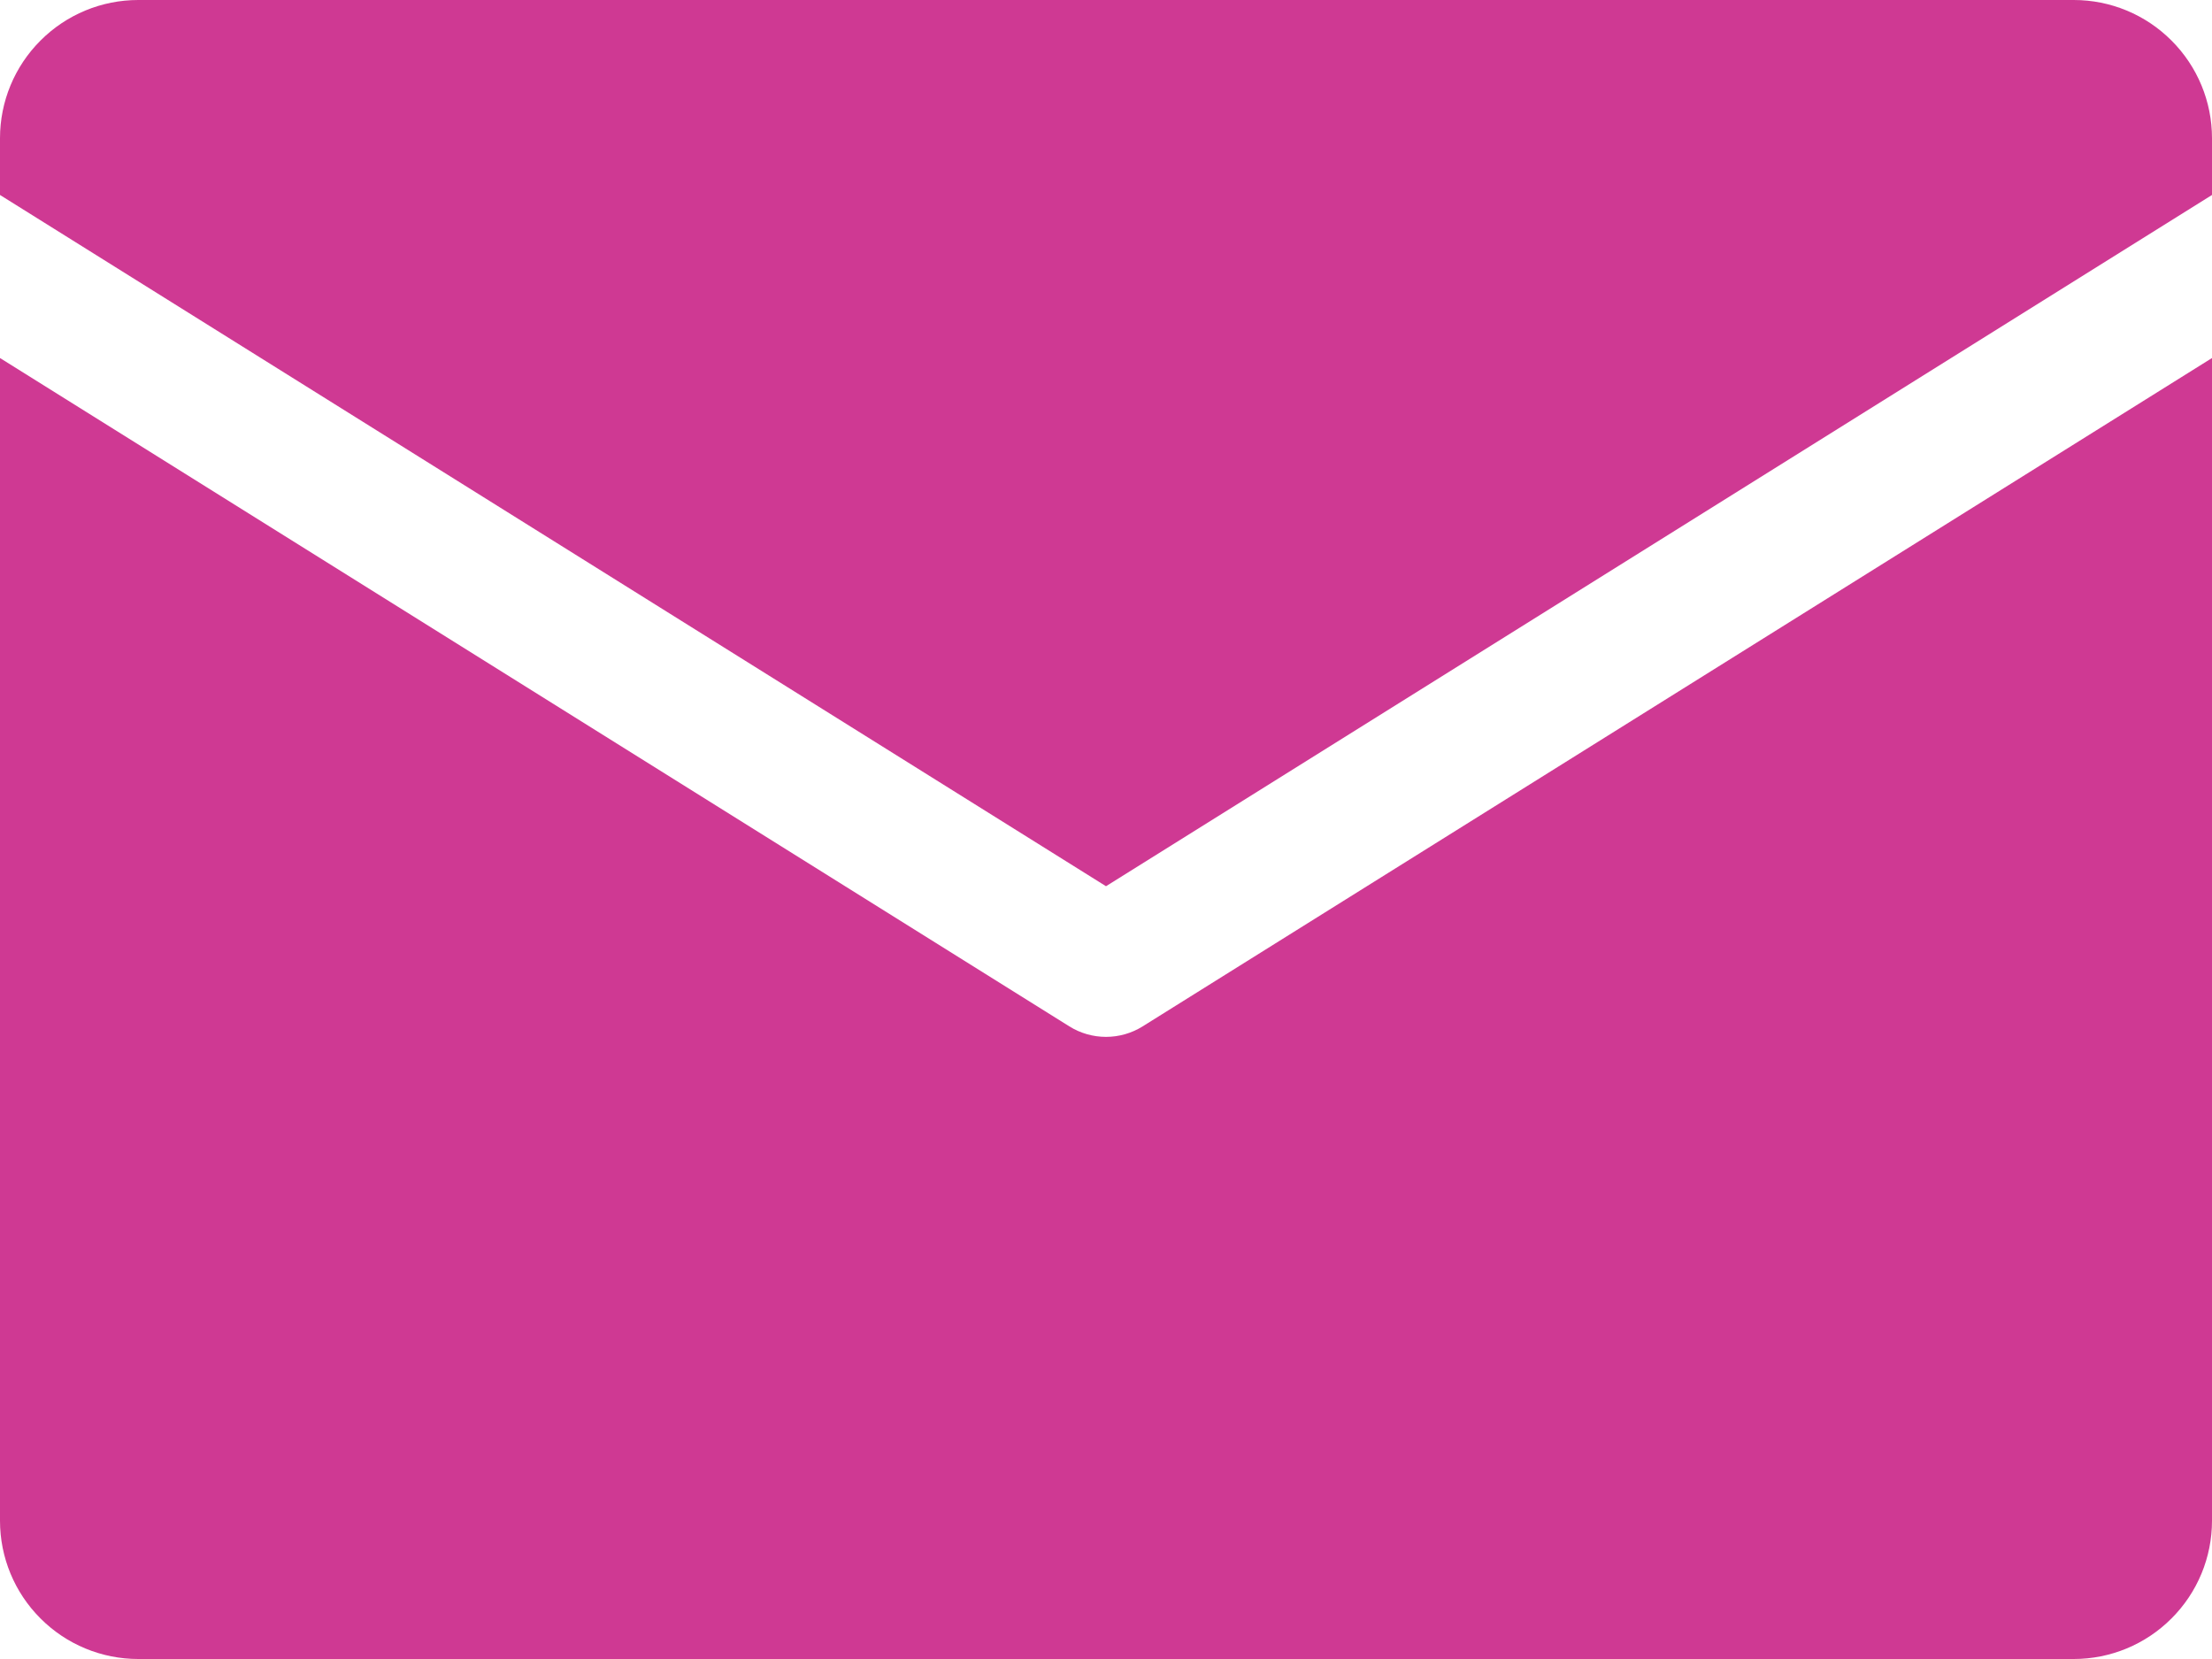
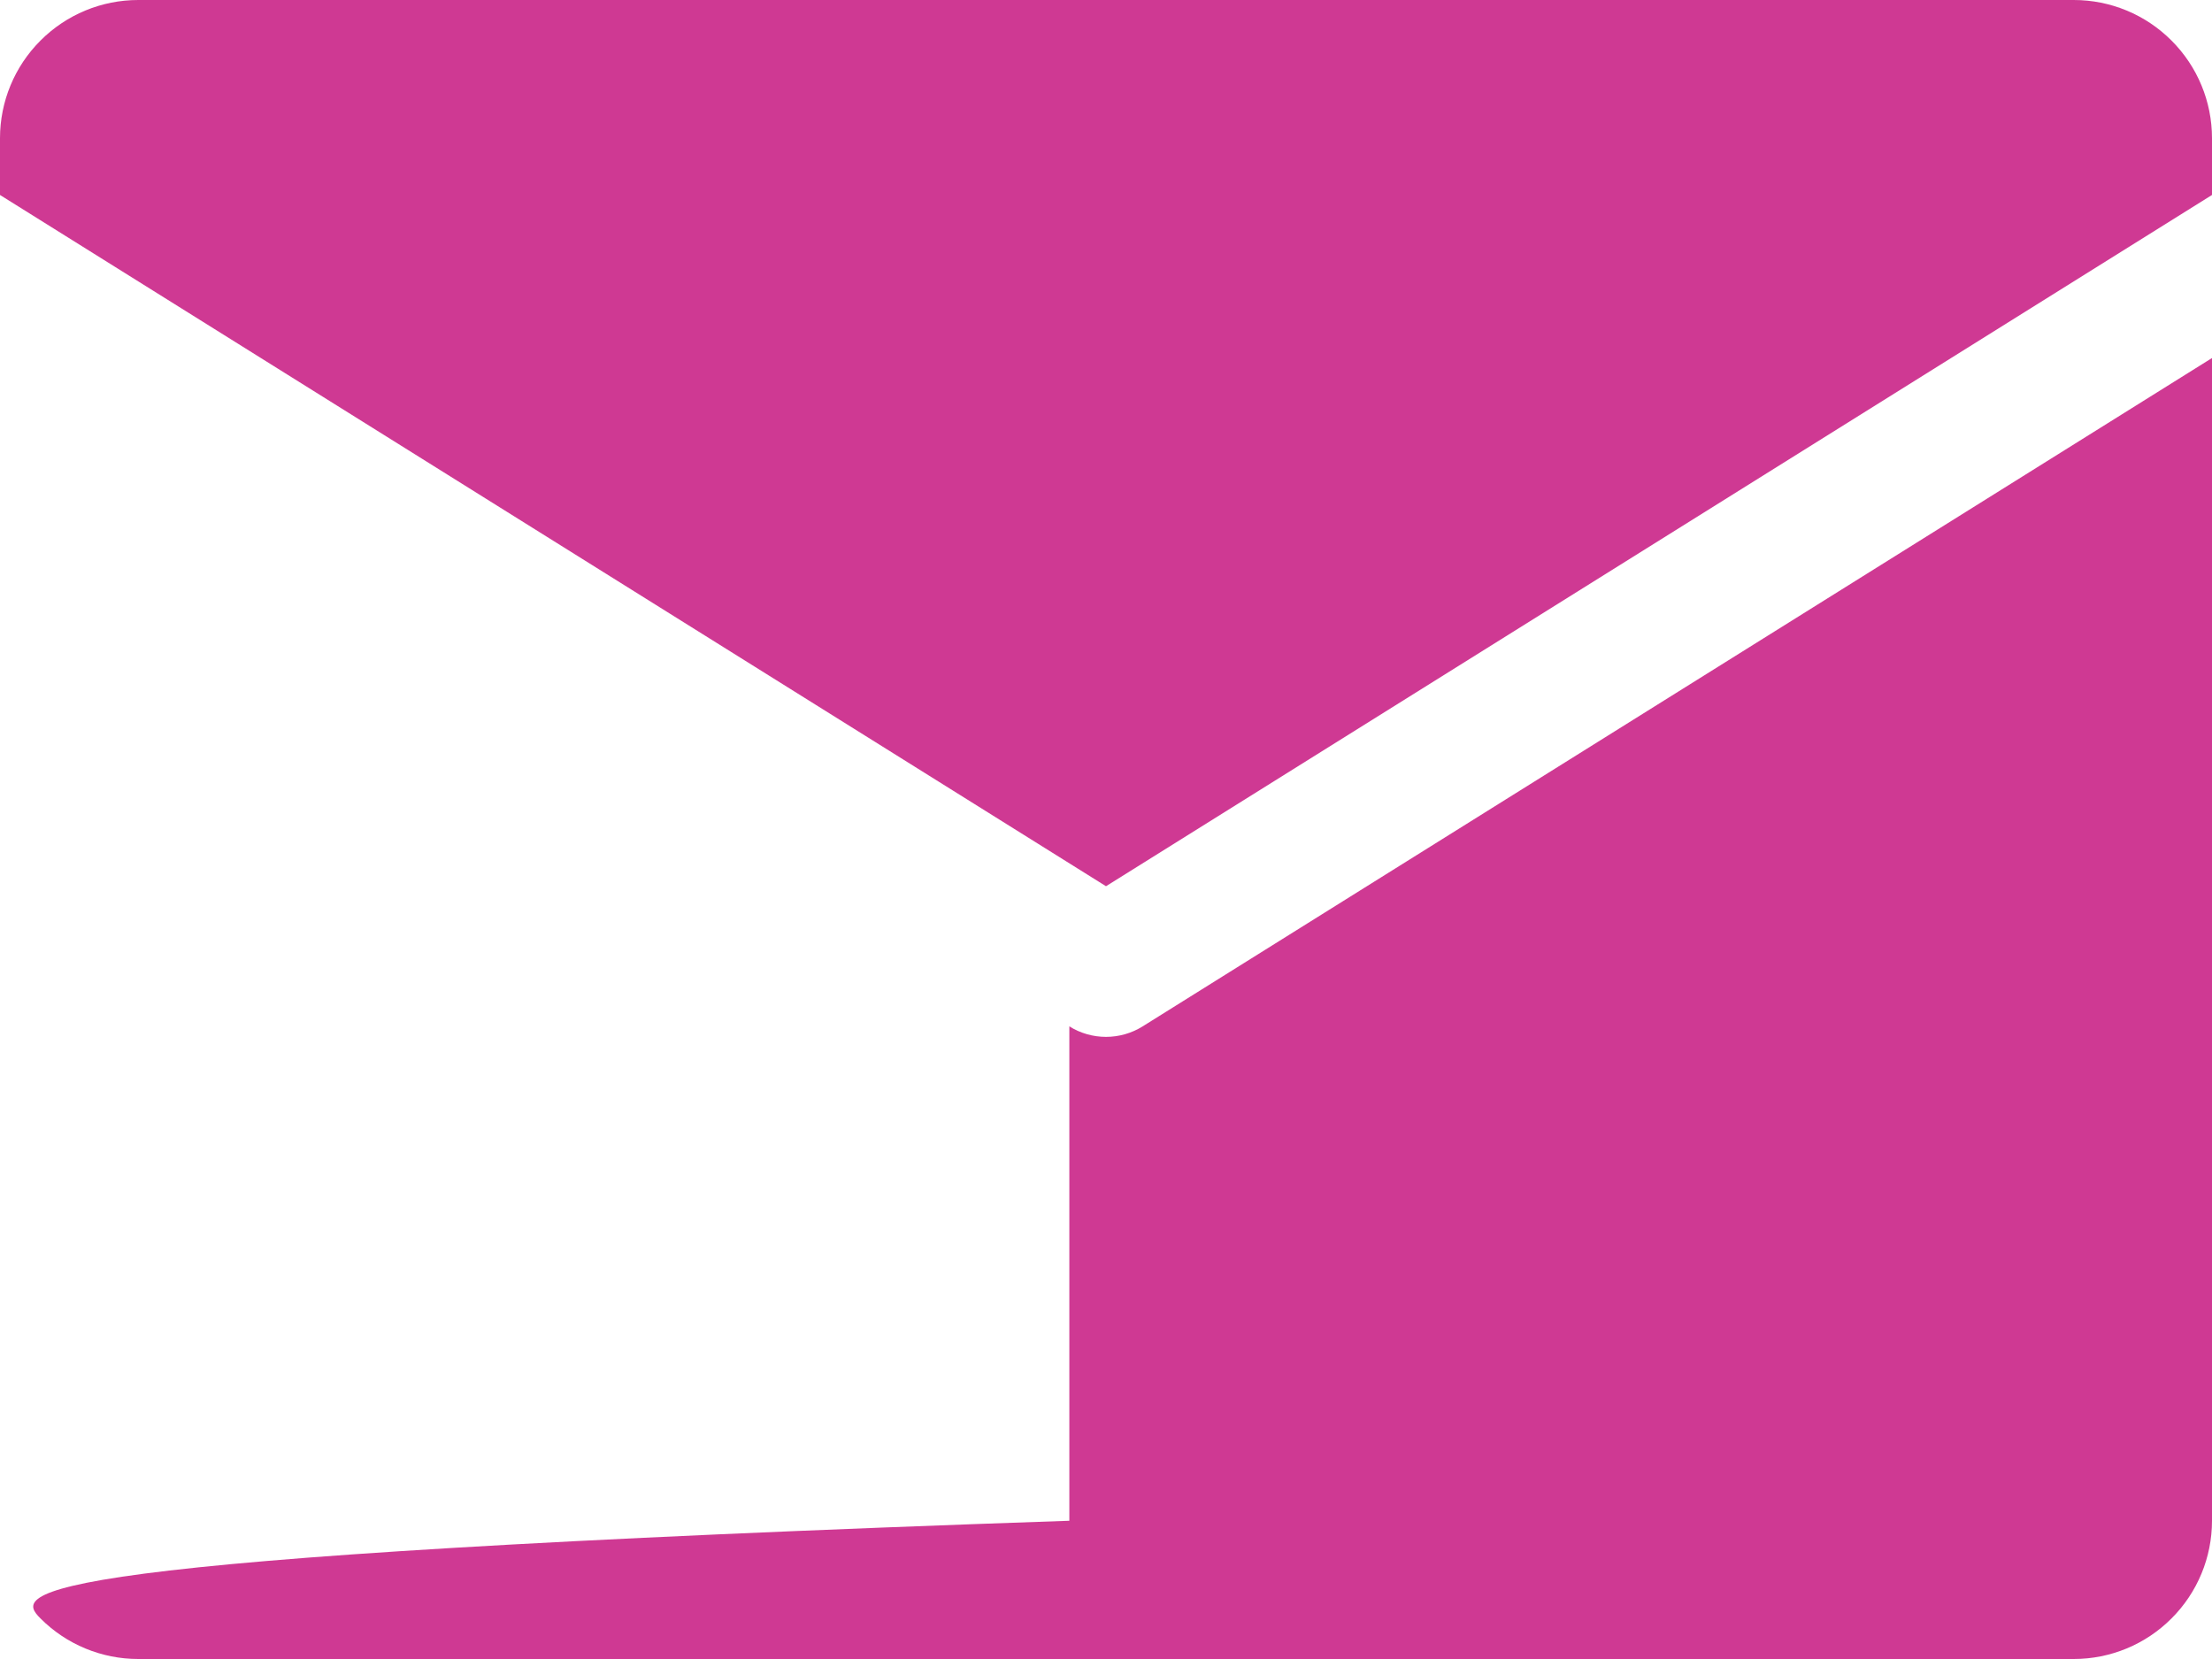
<svg xmlns="http://www.w3.org/2000/svg" width="28" height="21" viewBox="0 0 28 21" fill="none">
-   <path d="M0 2.468V1.75C0 1.286 0.184 0.841 0.513 0.513C0.841 0.184 1.286 0 1.75 0L26.25 0C26.714 0 27.159 0.184 27.487 0.513C27.816 0.841 28 1.286 28 1.75V2.468L14 11.218L0 2.468ZM14.464 12.992C14.325 13.079 14.164 13.125 14 13.125C13.836 13.125 13.675 13.079 13.536 12.992L0 4.532V19.25C0 19.714 0.184 20.159 0.513 20.487C0.841 20.816 1.286 21 1.75 21H26.25C26.714 21 27.159 20.816 27.487 20.487C27.816 20.159 28 19.714 28 19.25V4.532L14.464 12.992Z" fill="#CF3993" />
+   <path d="M0 2.468V1.75C0 1.286 0.184 0.841 0.513 0.513C0.841 0.184 1.286 0 1.75 0L26.25 0C26.714 0 27.159 0.184 27.487 0.513C27.816 0.841 28 1.286 28 1.75V2.468L14 11.218L0 2.468ZM14.464 12.992C14.325 13.079 14.164 13.125 14 13.125C13.836 13.125 13.675 13.079 13.536 12.992V19.25C0 19.714 0.184 20.159 0.513 20.487C0.841 20.816 1.286 21 1.75 21H26.25C26.714 21 27.159 20.816 27.487 20.487C27.816 20.159 28 19.714 28 19.25V4.532L14.464 12.992Z" fill="#CF3993" />
</svg>